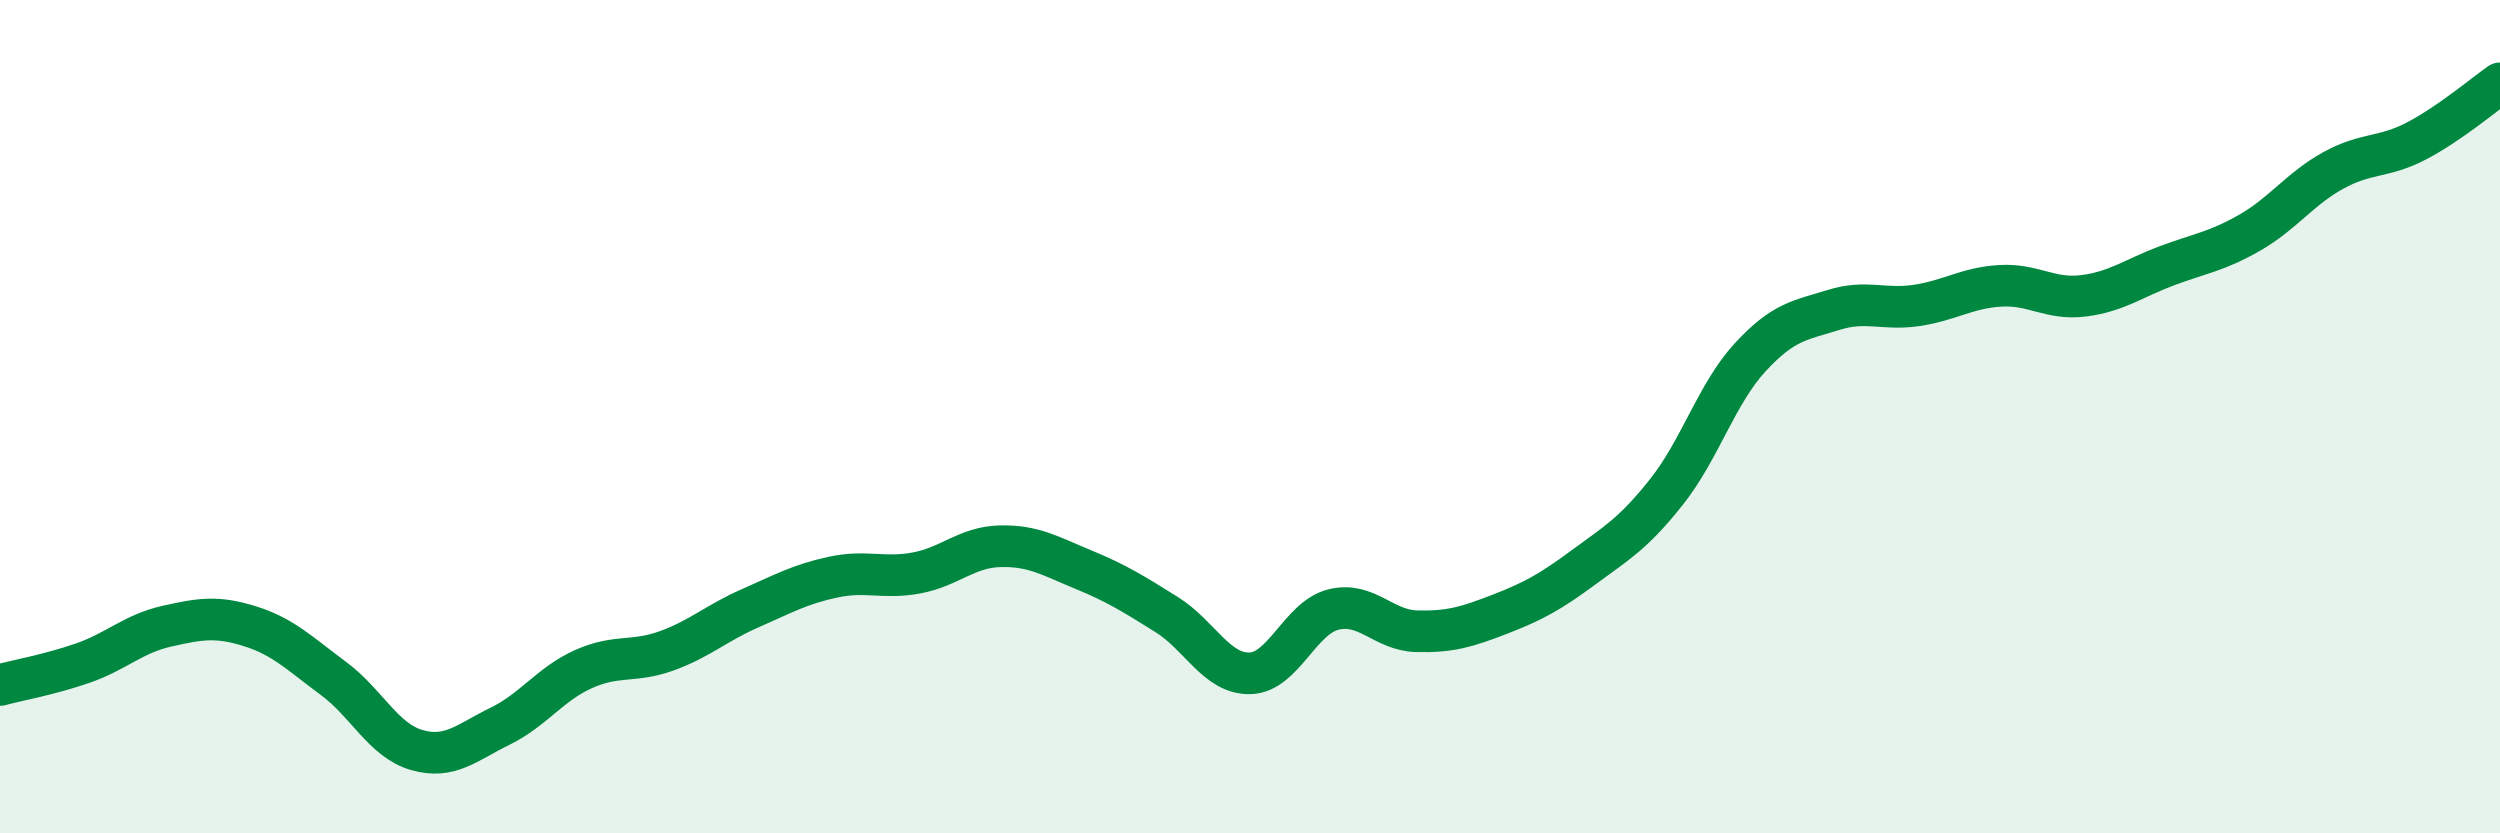
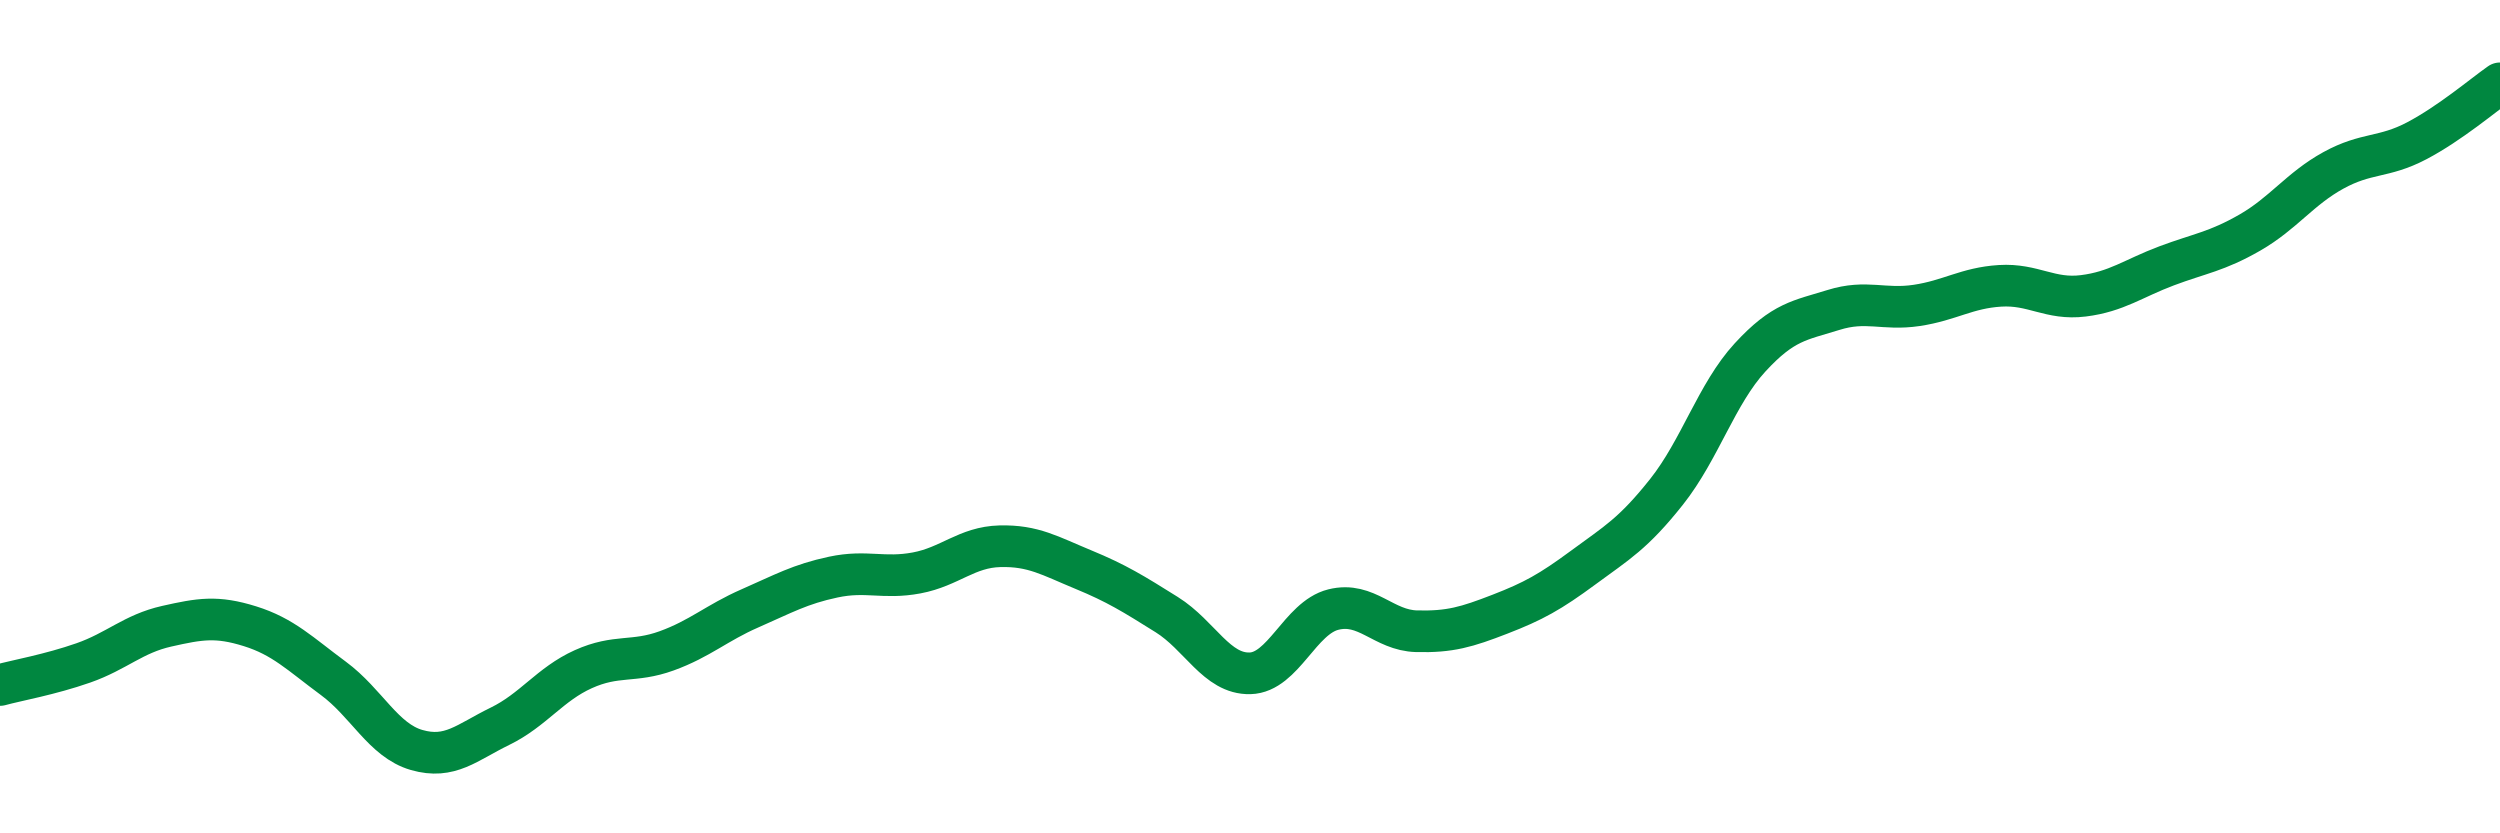
<svg xmlns="http://www.w3.org/2000/svg" width="60" height="20" viewBox="0 0 60 20">
-   <path d="M 0,16.44 C 0.4,16.33 1.2,16.19 2,15.91 C 2.8,15.63 3.2,15.21 4,15.03 C 4.8,14.85 5.2,14.78 6,15.03 C 6.8,15.28 7.2,15.69 8,16.28 C 8.8,16.87 9.2,17.77 10,18 C 10.8,18.23 11.2,17.82 12,17.43 C 12.8,17.04 13.2,16.42 14,16.06 C 14.8,15.7 15.2,15.91 16,15.62 C 16.8,15.33 17.2,14.95 18,14.6 C 18.8,14.25 19.2,14.02 20,13.85 C 20.8,13.68 21.2,13.9 22,13.75 C 22.8,13.6 23.2,13.13 24,13.11 C 24.8,13.09 25.2,13.34 26,13.67 C 26.8,14 27.2,14.25 28,14.75 C 28.8,15.25 29.2,16.18 30,16.16 C 30.8,16.14 31.2,14.83 32,14.63 C 32.8,14.43 33.2,15.13 34,15.15 C 34.8,15.17 35.2,15.05 36,14.74 C 36.8,14.43 37.2,14.21 38,13.62 C 38.8,13.03 39.2,12.81 40,11.8 C 40.8,10.79 41.2,9.45 42,8.58 C 42.8,7.71 43.2,7.69 44,7.44 C 44.8,7.19 45.2,7.45 46,7.33 C 46.8,7.21 47.2,6.91 48,6.86 C 48.8,6.81 49.2,7.2 50,7.1 C 50.8,7 51.2,6.68 52,6.38 C 52.8,6.08 53.2,6.04 54,5.58 C 54.8,5.12 55.2,4.53 56,4.09 C 56.8,3.65 57.2,3.8 58,3.38 C 58.8,2.96 59.6,2.28 60,2L60 20L0 20Z" fill="#008740" opacity="0.1" stroke-linecap="round" stroke-linejoin="round" />
  <path d="M 0,16.44 C 0.4,16.33 1.2,16.19 2,15.91 C 2.8,15.63 3.2,15.21 4,15.03 C 4.8,14.85 5.2,14.78 6,15.03 C 6.8,15.28 7.2,15.69 8,16.28 C 8.8,16.87 9.2,17.77 10,18 C 10.8,18.23 11.2,17.82 12,17.43 C 12.8,17.04 13.2,16.42 14,16.06 C 14.8,15.7 15.2,15.91 16,15.62 C 16.8,15.33 17.2,14.95 18,14.6 C 18.8,14.25 19.2,14.02 20,13.85 C 20.8,13.68 21.2,13.9 22,13.75 C 22.8,13.6 23.2,13.13 24,13.11 C 24.8,13.09 25.2,13.34 26,13.67 C 26.8,14 27.2,14.25 28,14.75 C 28.8,15.25 29.2,16.18 30,16.16 C 30.8,16.14 31.2,14.83 32,14.63 C 32.8,14.43 33.2,15.13 34,15.15 C 34.8,15.17 35.2,15.05 36,14.74 C 36.8,14.43 37.2,14.21 38,13.62 C 38.8,13.03 39.2,12.81 40,11.8 C 40.8,10.79 41.2,9.45 42,8.58 C 42.8,7.71 43.2,7.69 44,7.44 C 44.8,7.19 45.2,7.45 46,7.33 C 46.8,7.21 47.2,6.91 48,6.86 C 48.8,6.81 49.2,7.2 50,7.1 C 50.8,7 51.2,6.68 52,6.38 C 52.8,6.08 53.2,6.04 54,5.58 C 54.8,5.12 55.2,4.53 56,4.09 C 56.8,3.65 57.2,3.8 58,3.38 C 58.8,2.96 59.6,2.28 60,2" stroke="#008740" stroke-width="1" fill="none" stroke-linecap="round" stroke-linejoin="round" />
</svg>